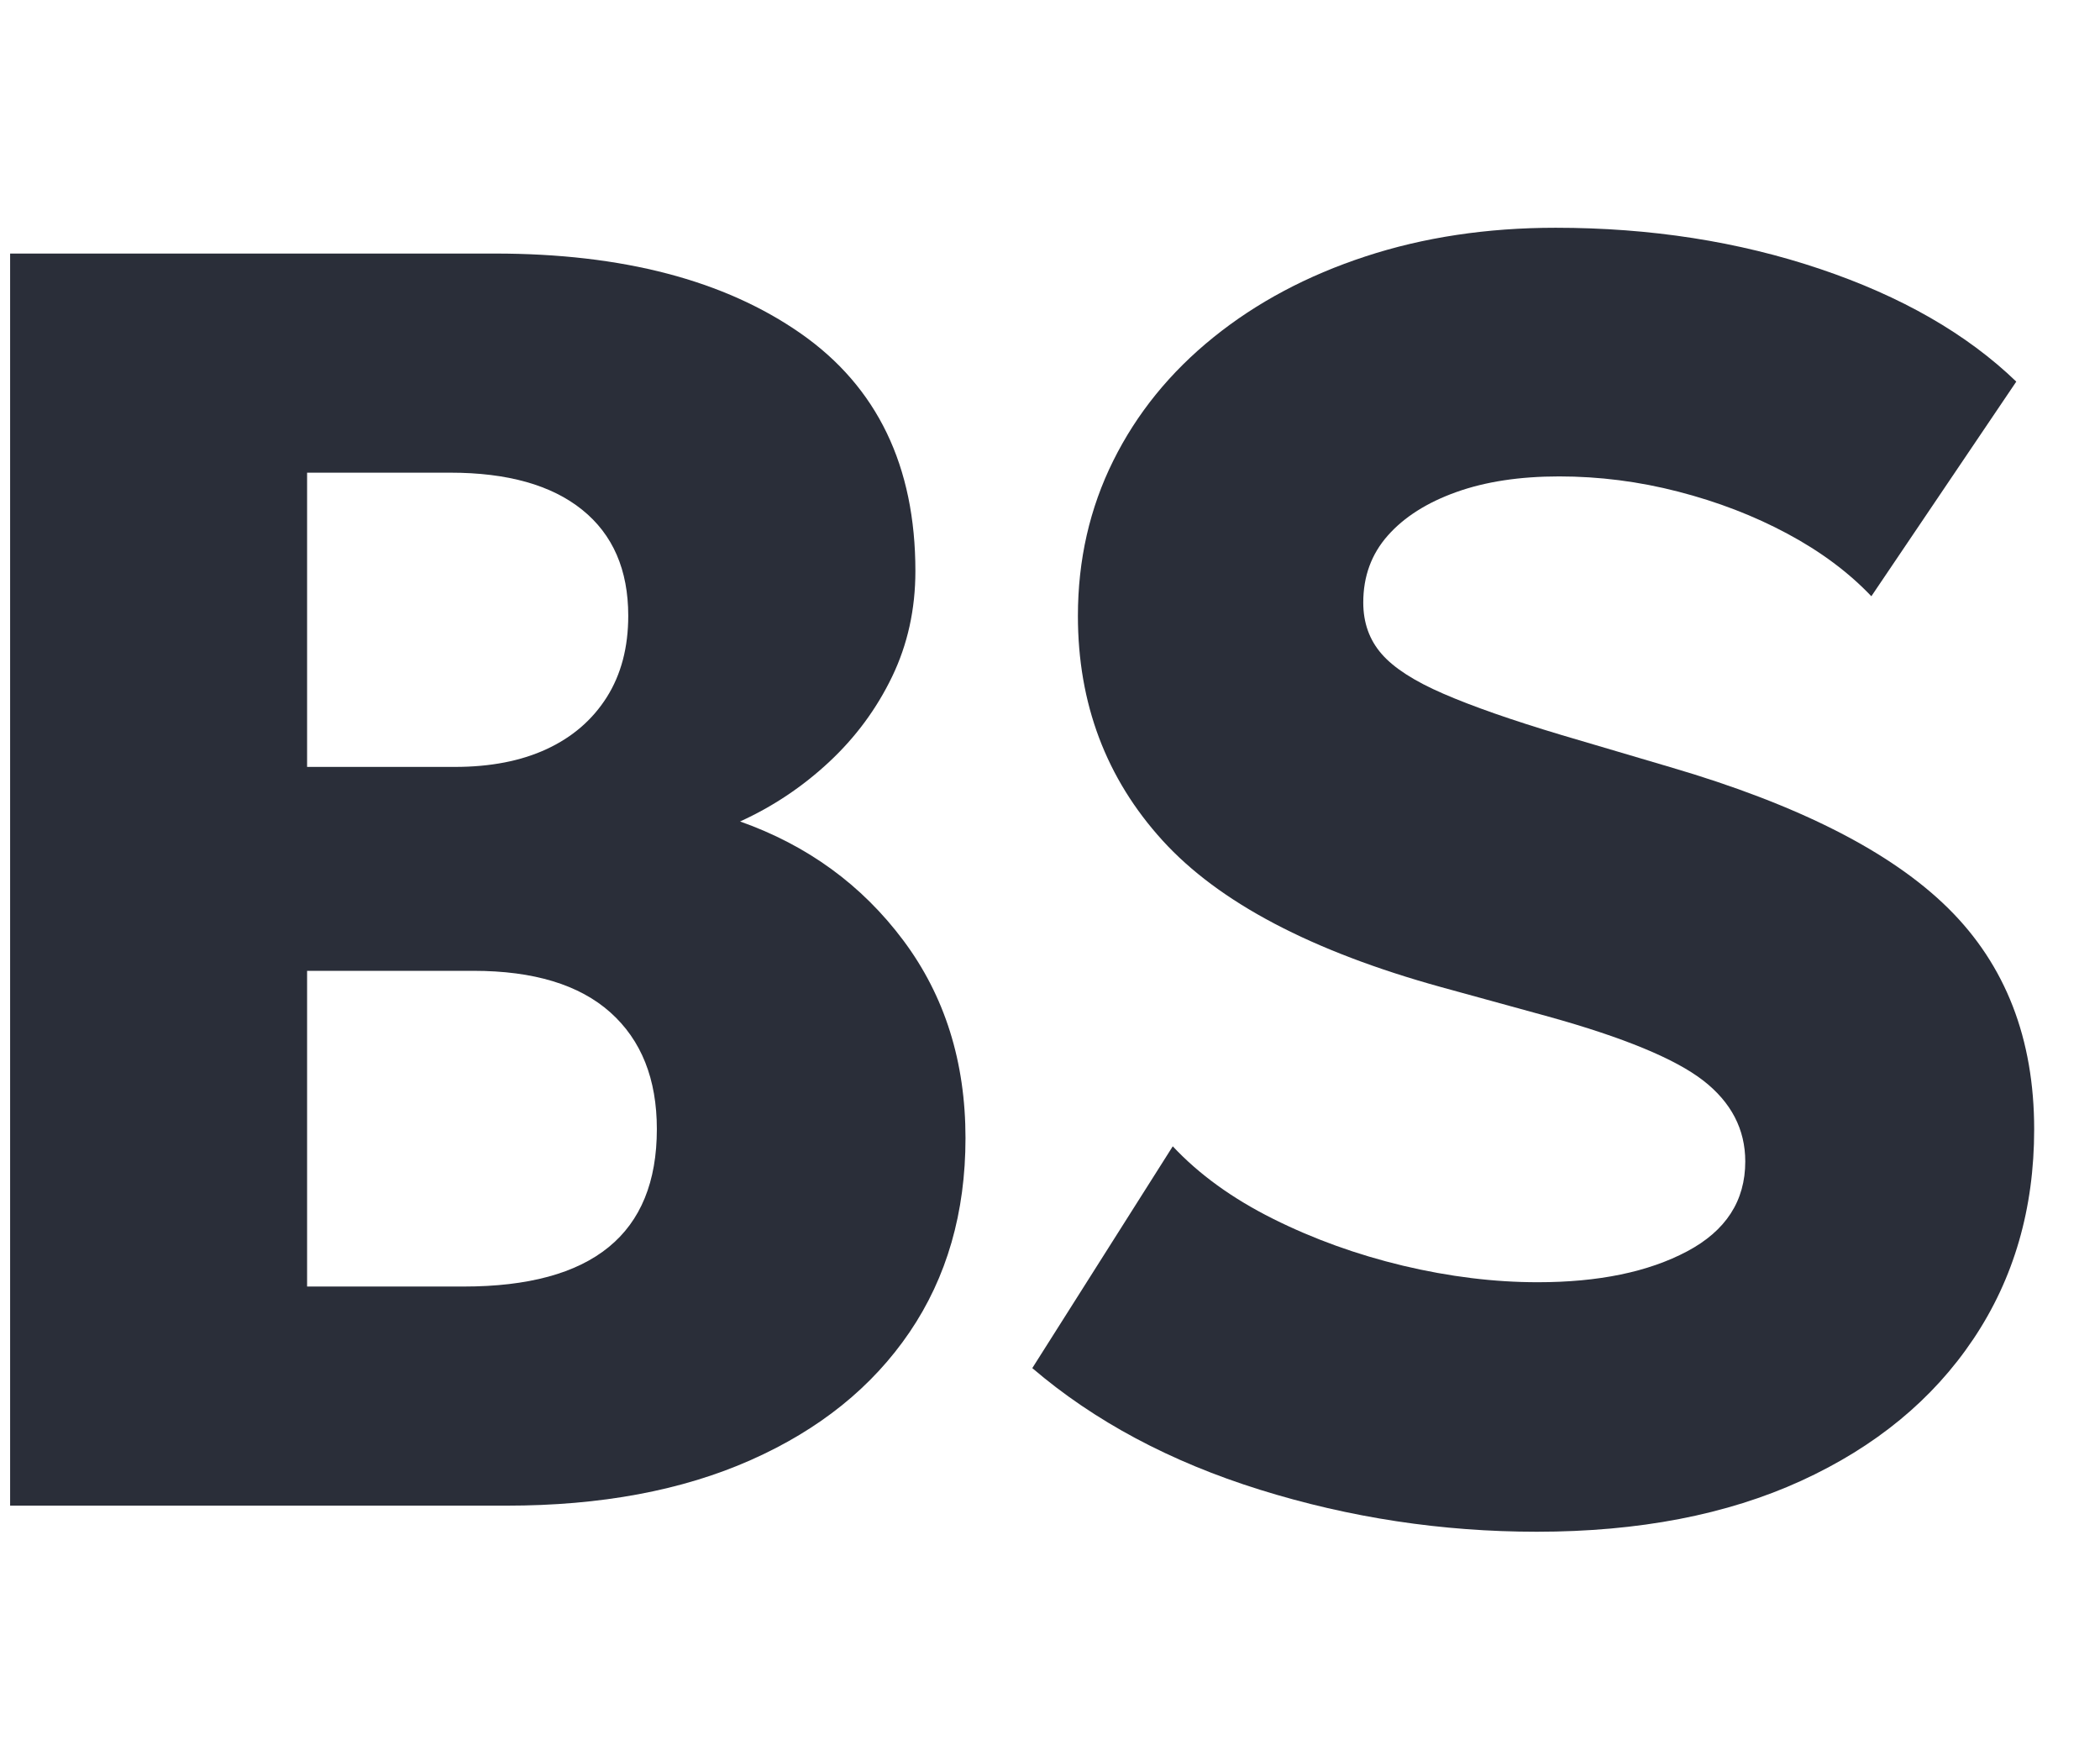
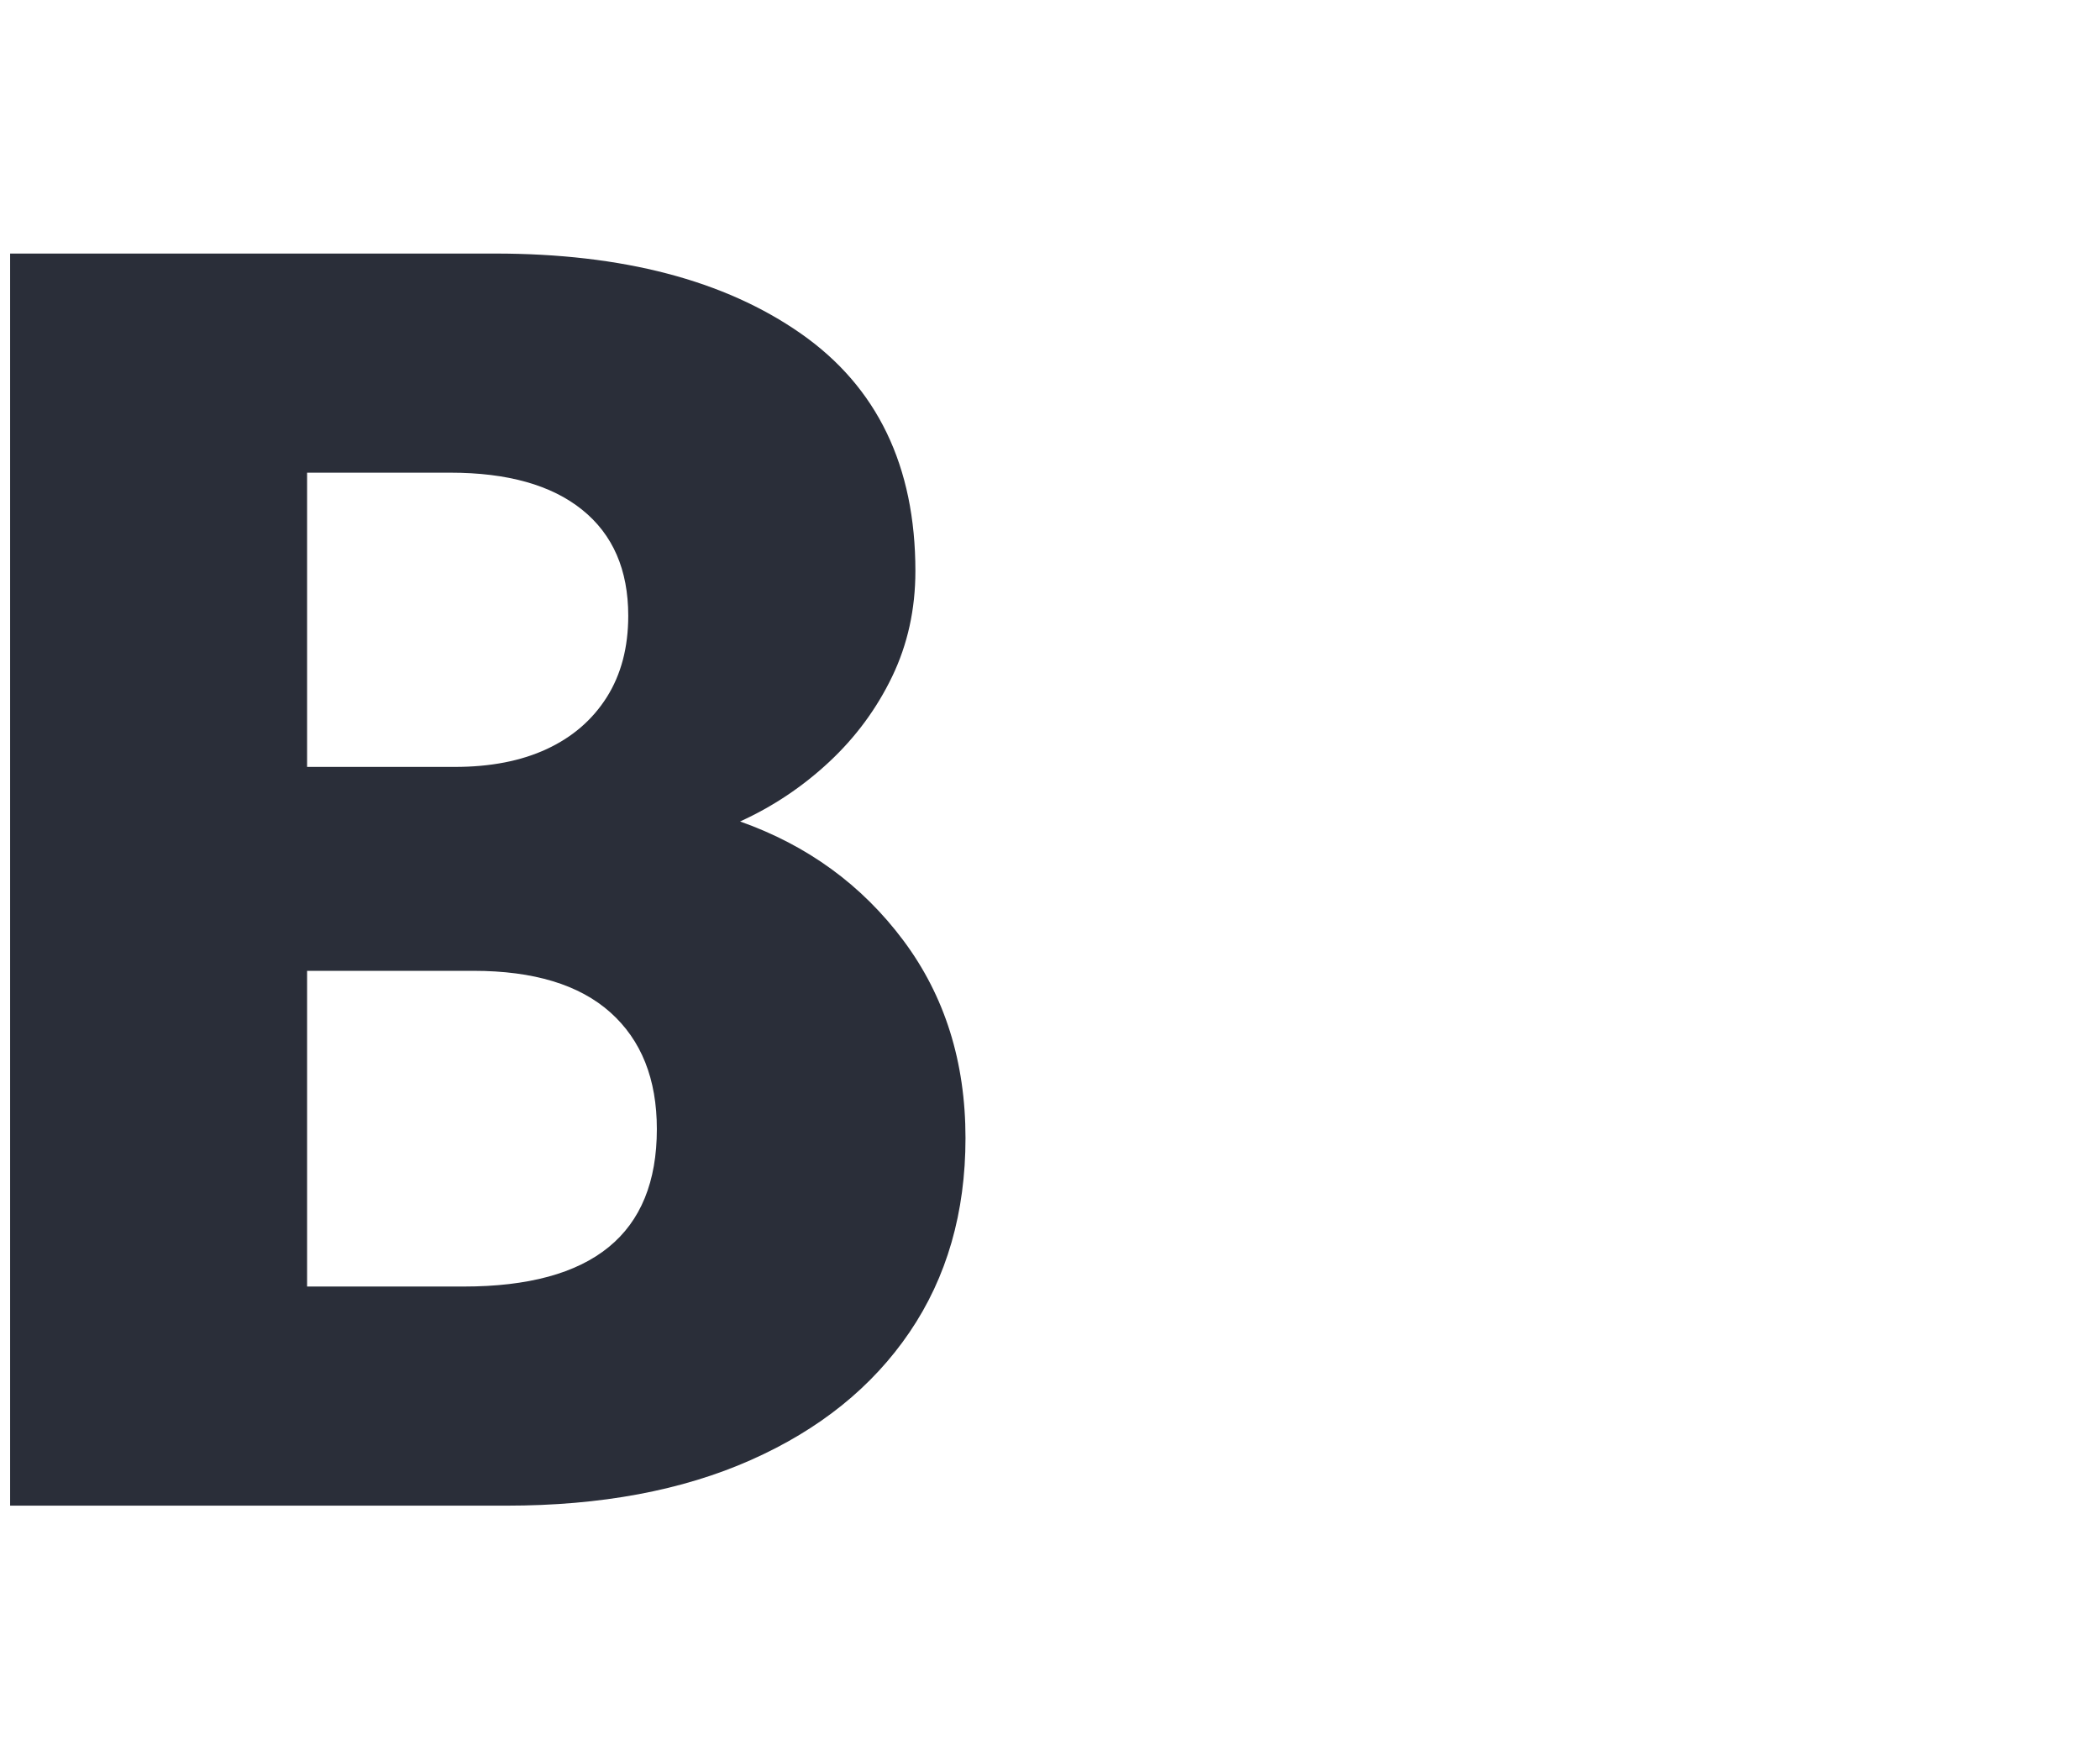
<svg xmlns="http://www.w3.org/2000/svg" width="415" height="348" viewBox="0 0 415 348" fill="none">
  <path d="M60.688 254.192H91.624C104.351 254.192 113.903 251.603 120.27 246.414C126.631 241.239 129.806 233.46 129.806 223.092C129.806 213.194 126.749 205.513 120.619 200.029C114.489 194.556 105.467 191.814 93.571 191.814H60.688V254.192ZM60.688 151.527H89.859C96.929 151.527 102.994 150.348 108.063 147.989C113.127 145.636 117.079 142.226 119.916 137.744C122.743 133.267 124.154 127.906 124.154 121.66C124.154 112.594 121.12 105.606 115.049 100.721C108.977 95.832 100.291 93.39 88.974 93.39H60.688V151.527ZM2 297.485V50.097H97.819C123.033 50.097 143.183 55.37 158.276 65.911C173.358 76.456 180.899 92.093 180.899 112.825C180.899 120.368 179.366 127.321 176.307 133.675C173.24 140.044 169.081 145.671 163.845 150.554C158.595 155.444 152.735 159.361 146.251 162.305C159.563 167.017 170.325 174.849 178.515 185.808C186.704 196.762 190.8 209.784 190.8 224.855C190.8 239.583 187.112 252.368 179.754 263.204C172.389 274.045 161.928 282.467 148.37 288.473C134.821 294.487 118.736 297.485 100.114 297.485H2Z" fill="#2A2E39" />
-   <path d="M303.701 302.639C284.967 302.639 266.727 299.872 249 294.344C231.254 288.806 216.26 280.795 204 270.31L231.76 226.485C236.942 232.024 243.539 236.791 251.562 240.801C259.57 244.801 268.138 247.891 277.278 250.079C286.407 252.25 295.28 253.341 303.878 253.341C315.908 253.341 325.744 251.311 333.404 247.242C341.068 243.179 344.898 237.267 344.898 229.488C344.898 223.124 342.125 217.792 336.585 213.487C331.044 209.198 320.853 204.982 306.007 200.859L284.794 195.03C259.221 187.96 240.865 178.303 229.725 166.047C218.59 153.797 213.015 139.016 213.015 121.693C213.015 110.623 215.345 100.401 220.001 91.03C224.657 81.663 231.254 73.541 239.803 66.646C248.347 59.752 258.361 54.43 269.849 50.661C281.339 46.887 293.87 45 307.423 45C326.153 45 343.571 47.713 359.66 53.133C375.745 58.547 388.679 65.973 398.457 75.398L369.816 117.806C365.339 113.099 359.807 108.972 353.205 105.438C346.609 101.9 339.421 99.138 331.639 97.133C323.861 95.123 316.021 94.13 308.126 94.13C300.343 94.13 293.569 95.157 287.798 97.221C282.026 99.285 277.509 102.141 274.274 105.792C271.029 109.448 269.407 113.855 269.407 119.045C269.407 123.05 270.621 126.436 273.04 129.207C275.444 131.974 279.519 134.593 285.237 137.064C290.949 139.547 298.692 142.259 308.484 145.192L330.046 151.561C355.383 158.977 373.71 168.288 385.027 179.478C396.344 190.673 401.991 205.218 401.991 223.124C401.991 238.791 397.991 252.614 389.973 264.565C381.959 276.526 370.623 285.857 355.944 292.575C341.275 299.282 323.861 302.639 303.701 302.639Z" fill="#2A2E39" />
</svg>